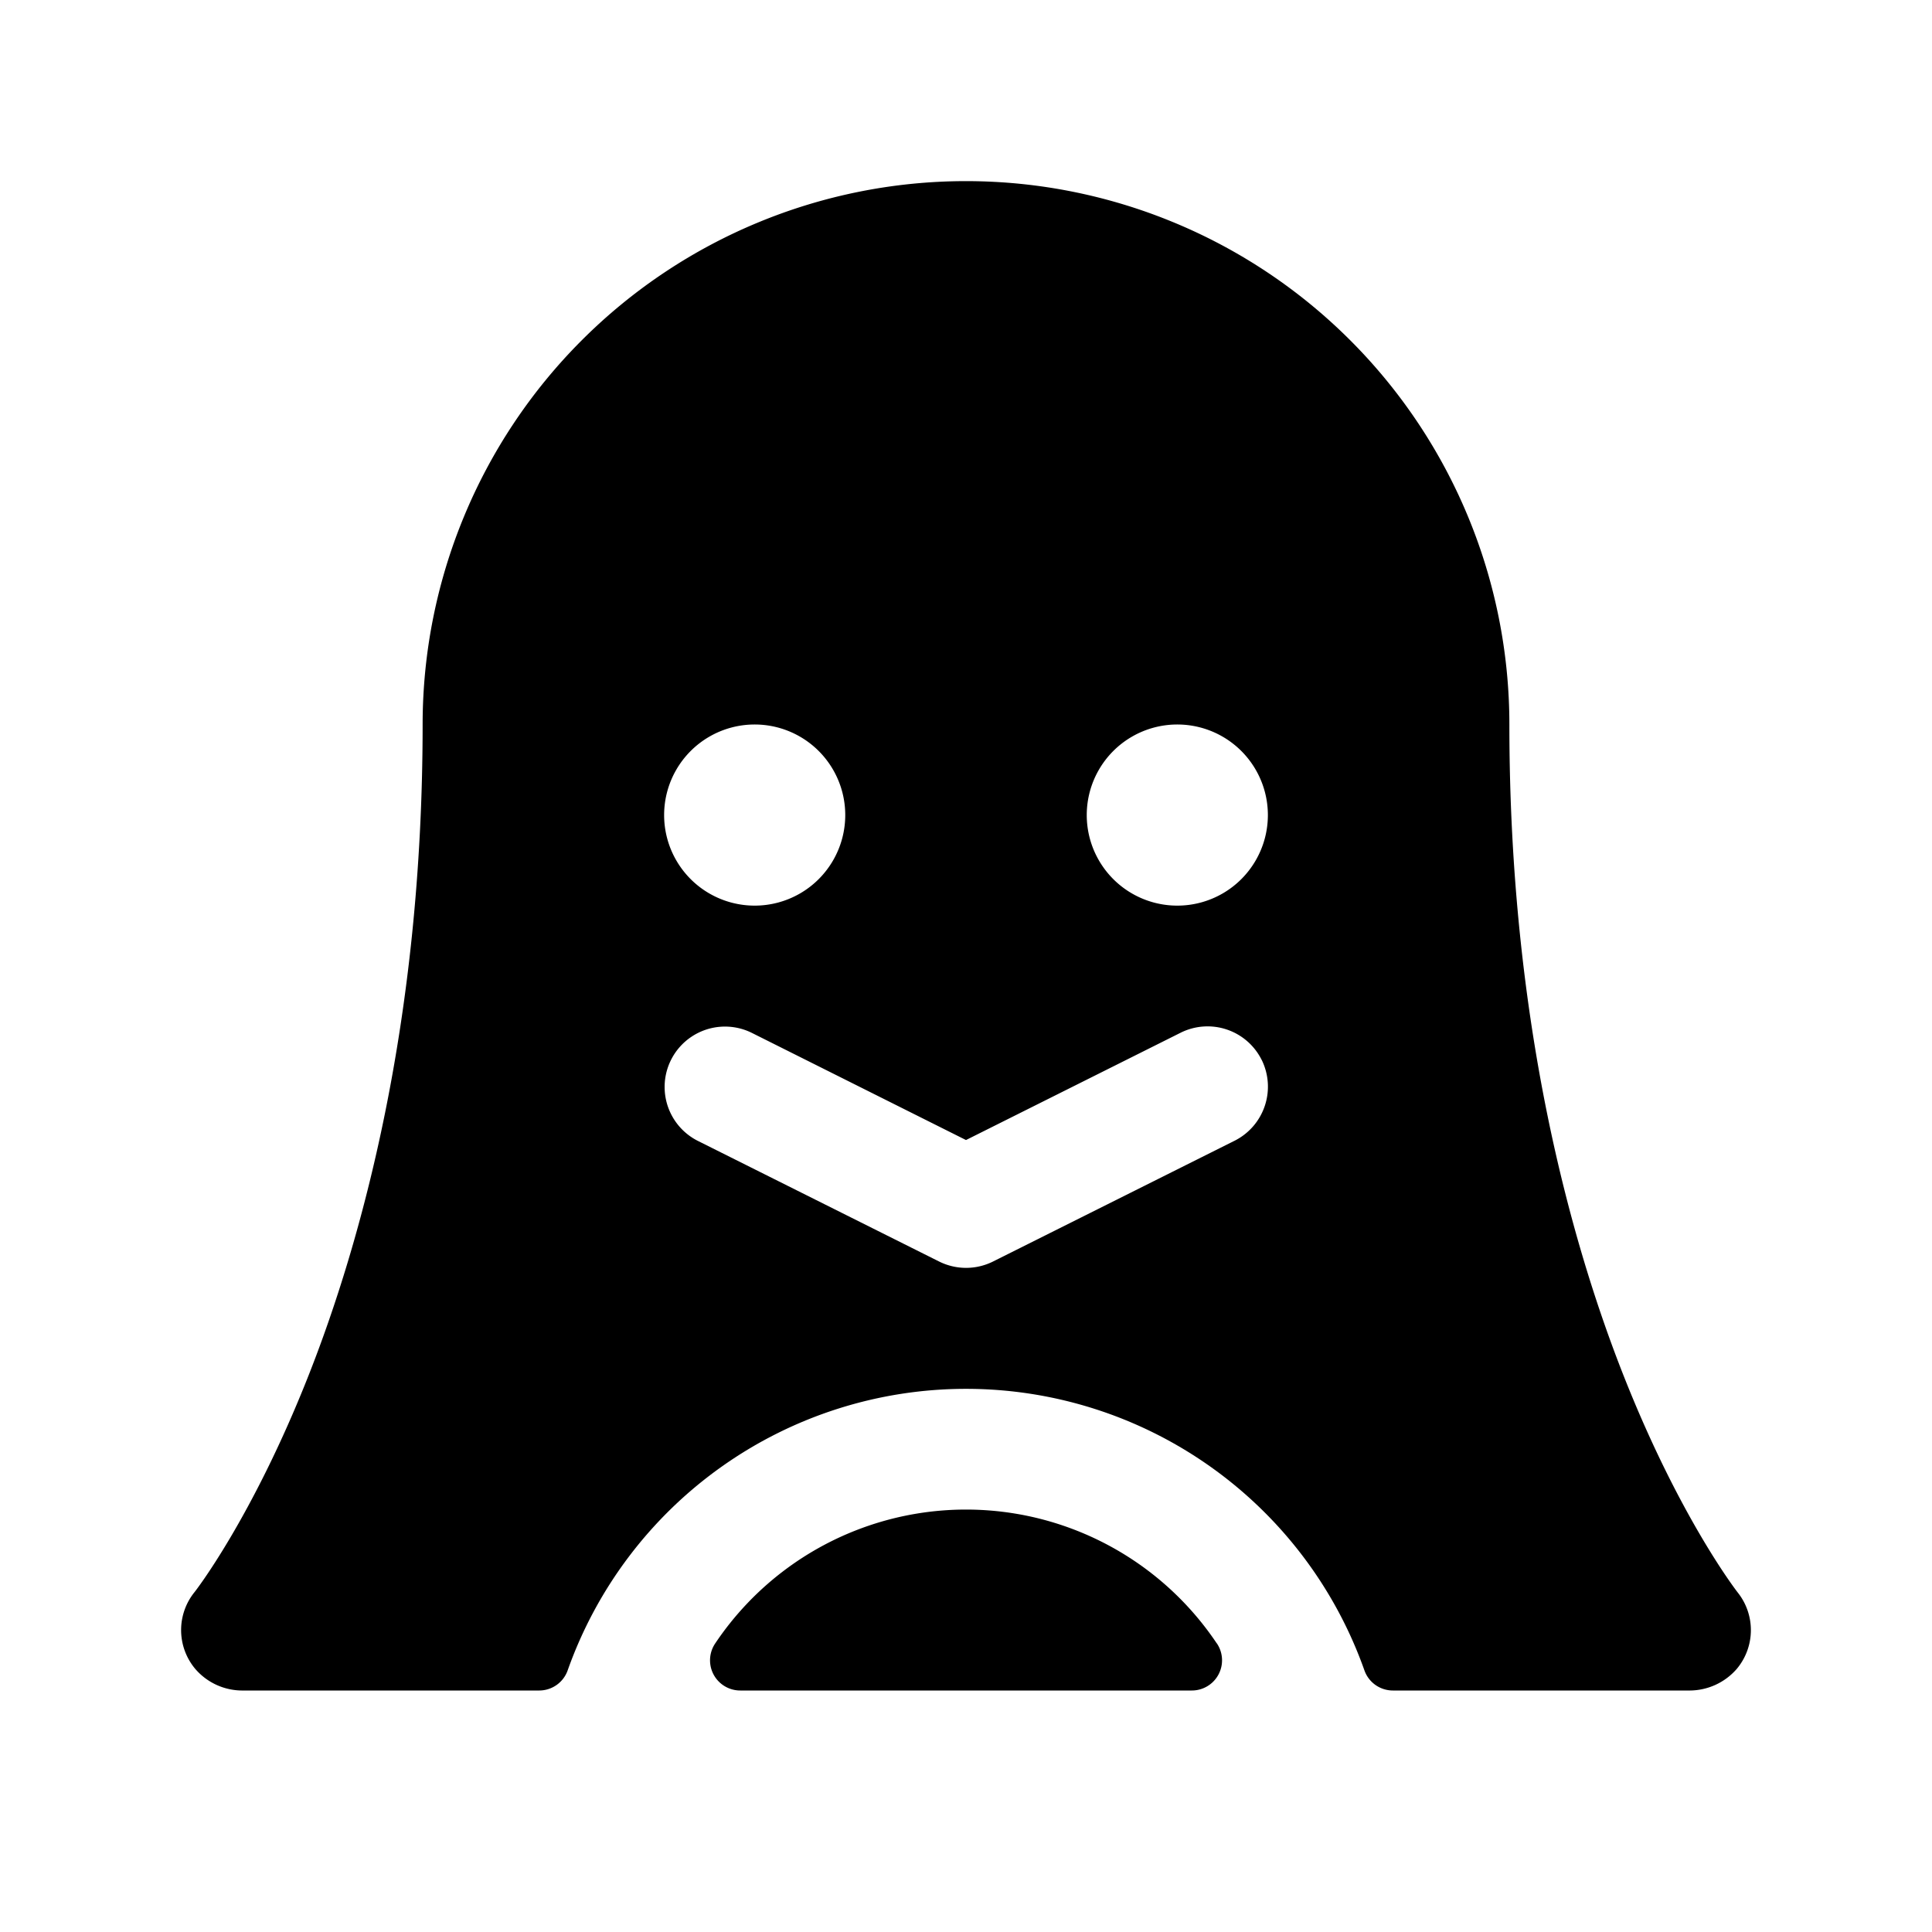
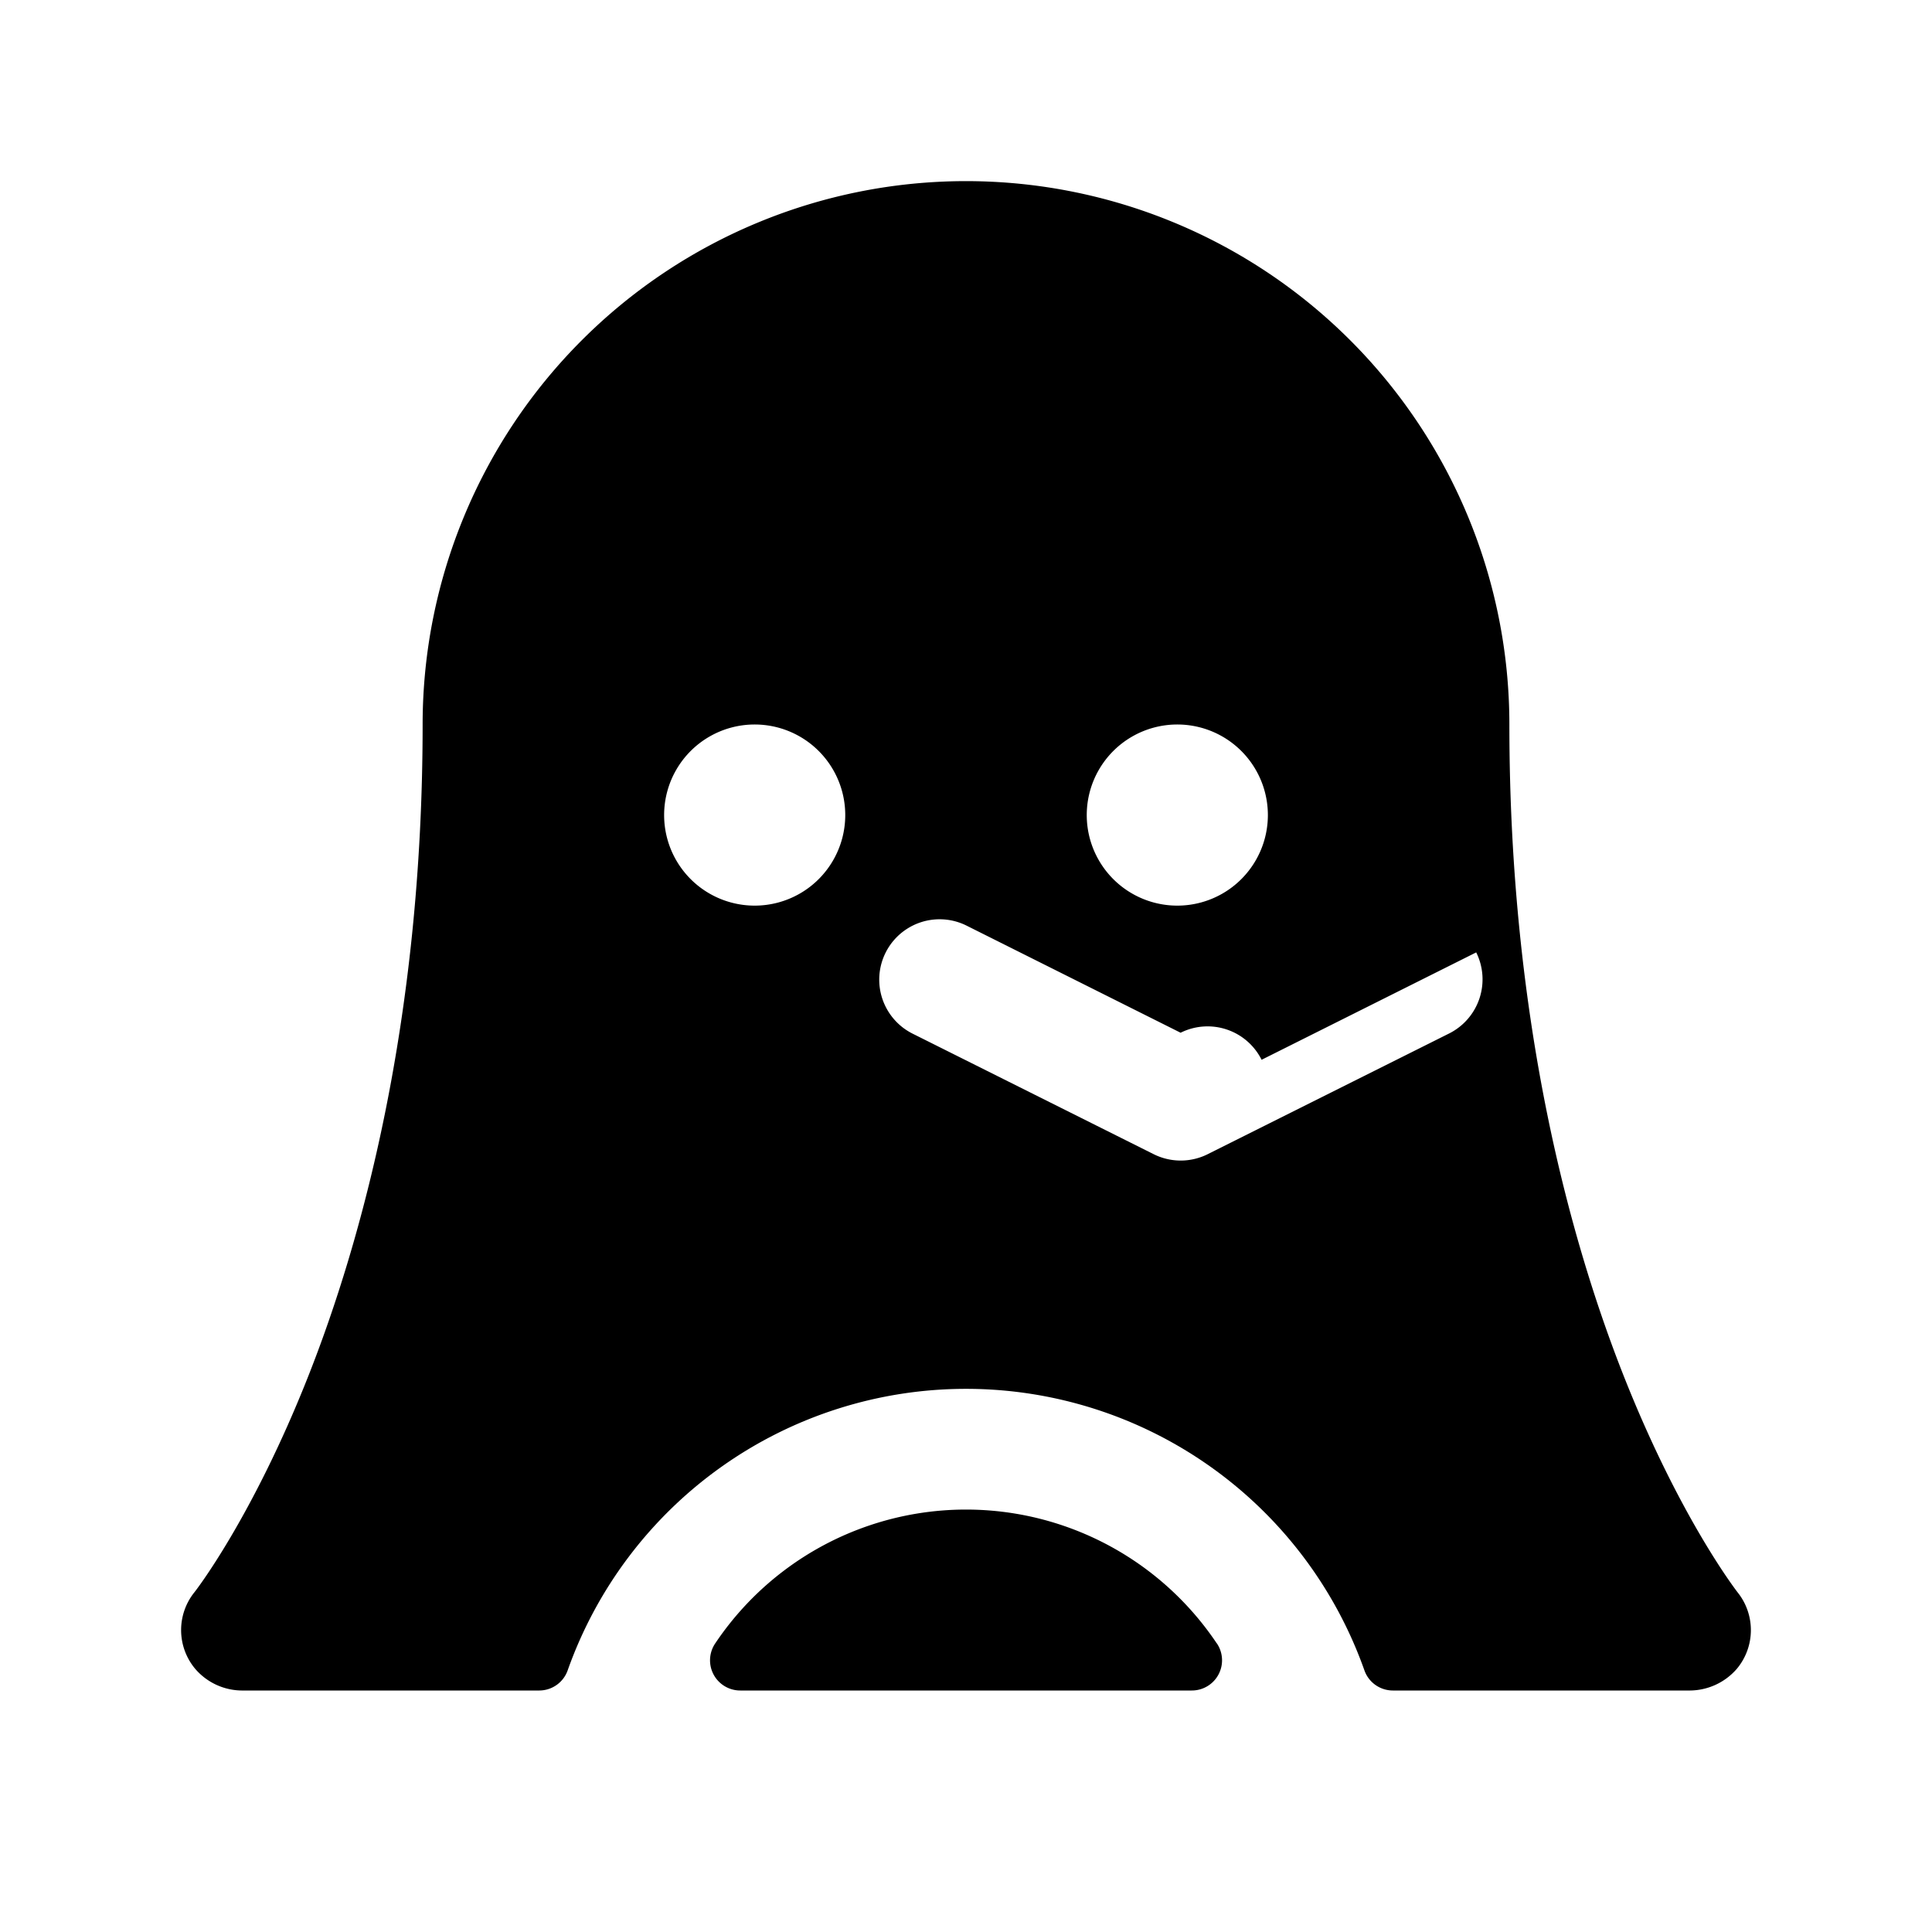
<svg xmlns="http://www.w3.org/2000/svg" width="24" height="24" fill="none">
-   <path d="M15.115 20.413a.375.375 0 0 1-.31.587H9.196a.375.375 0 0 1-.31-.587 3.75 3.75 0 0 1 6.228 0zm6.462.316a.778.778 0 0 1-.603.271h-3.671a.375.375 0 0 1-.353-.248 5.25 5.25 0 0 0-9.899 0A.375.375 0 0 1 6.7 21H3.022a.77.77 0 0 1-.602-.275.75.75 0 0 1-.006-.944c.006-.006.717-.917 1.418-2.692C4.479 15.45 5.25 12.716 5.25 9a6.75 6.75 0 1 1 13.5 0c0 3.716.772 6.45 1.419 8.089.701 1.775 1.412 2.686 1.418 2.694a.75.75 0 0 1-.01.946zM8.25 10.125a1.125 1.125 0 1 0 2.25 0 1.125 1.125 0 0 0-2.25 0zm7.422 3.04a.75.75 0 0 0-1.006-.336L12 14.162l-2.664-1.333a.75.75 0 0 0-.67 1.342l3 1.5a.751.751 0 0 0 .67 0l3-1.5a.752.752 0 0 0 .336-1.007zm.078-3.04a1.125 1.125 0 1 0-2.25 0 1.125 1.125 0 0 0 2.25 0z" fill="#000" />
+   <path d="M15.115 20.413a.375.375 0 0 1-.31.587H9.196a.375.375 0 0 1-.31-.587 3.75 3.75 0 0 1 6.228 0zm6.462.316a.778.778 0 0 1-.603.271h-3.671a.375.375 0 0 1-.353-.248 5.25 5.25 0 0 0-9.899 0A.375.375 0 0 1 6.7 21H3.022a.77.77 0 0 1-.602-.275.75.75 0 0 1-.006-.944c.006-.006.717-.917 1.418-2.692C4.479 15.45 5.25 12.716 5.25 9a6.75 6.75 0 1 1 13.5 0c0 3.716.772 6.45 1.419 8.089.701 1.775 1.412 2.686 1.418 2.694a.75.75 0 0 1-.01.946zM8.25 10.125a1.125 1.125 0 1 0 2.25 0 1.125 1.125 0 0 0-2.25 0zm7.422 3.04a.75.75 0 0 0-1.006-.336l-2.664-1.333a.75.75 0 0 0-.67 1.342l3 1.5a.751.751 0 0 0 .67 0l3-1.5a.752.752 0 0 0 .336-1.007zm.078-3.04a1.125 1.125 0 1 0-2.25 0 1.125 1.125 0 0 0 2.25 0z" fill="#000" />
</svg>